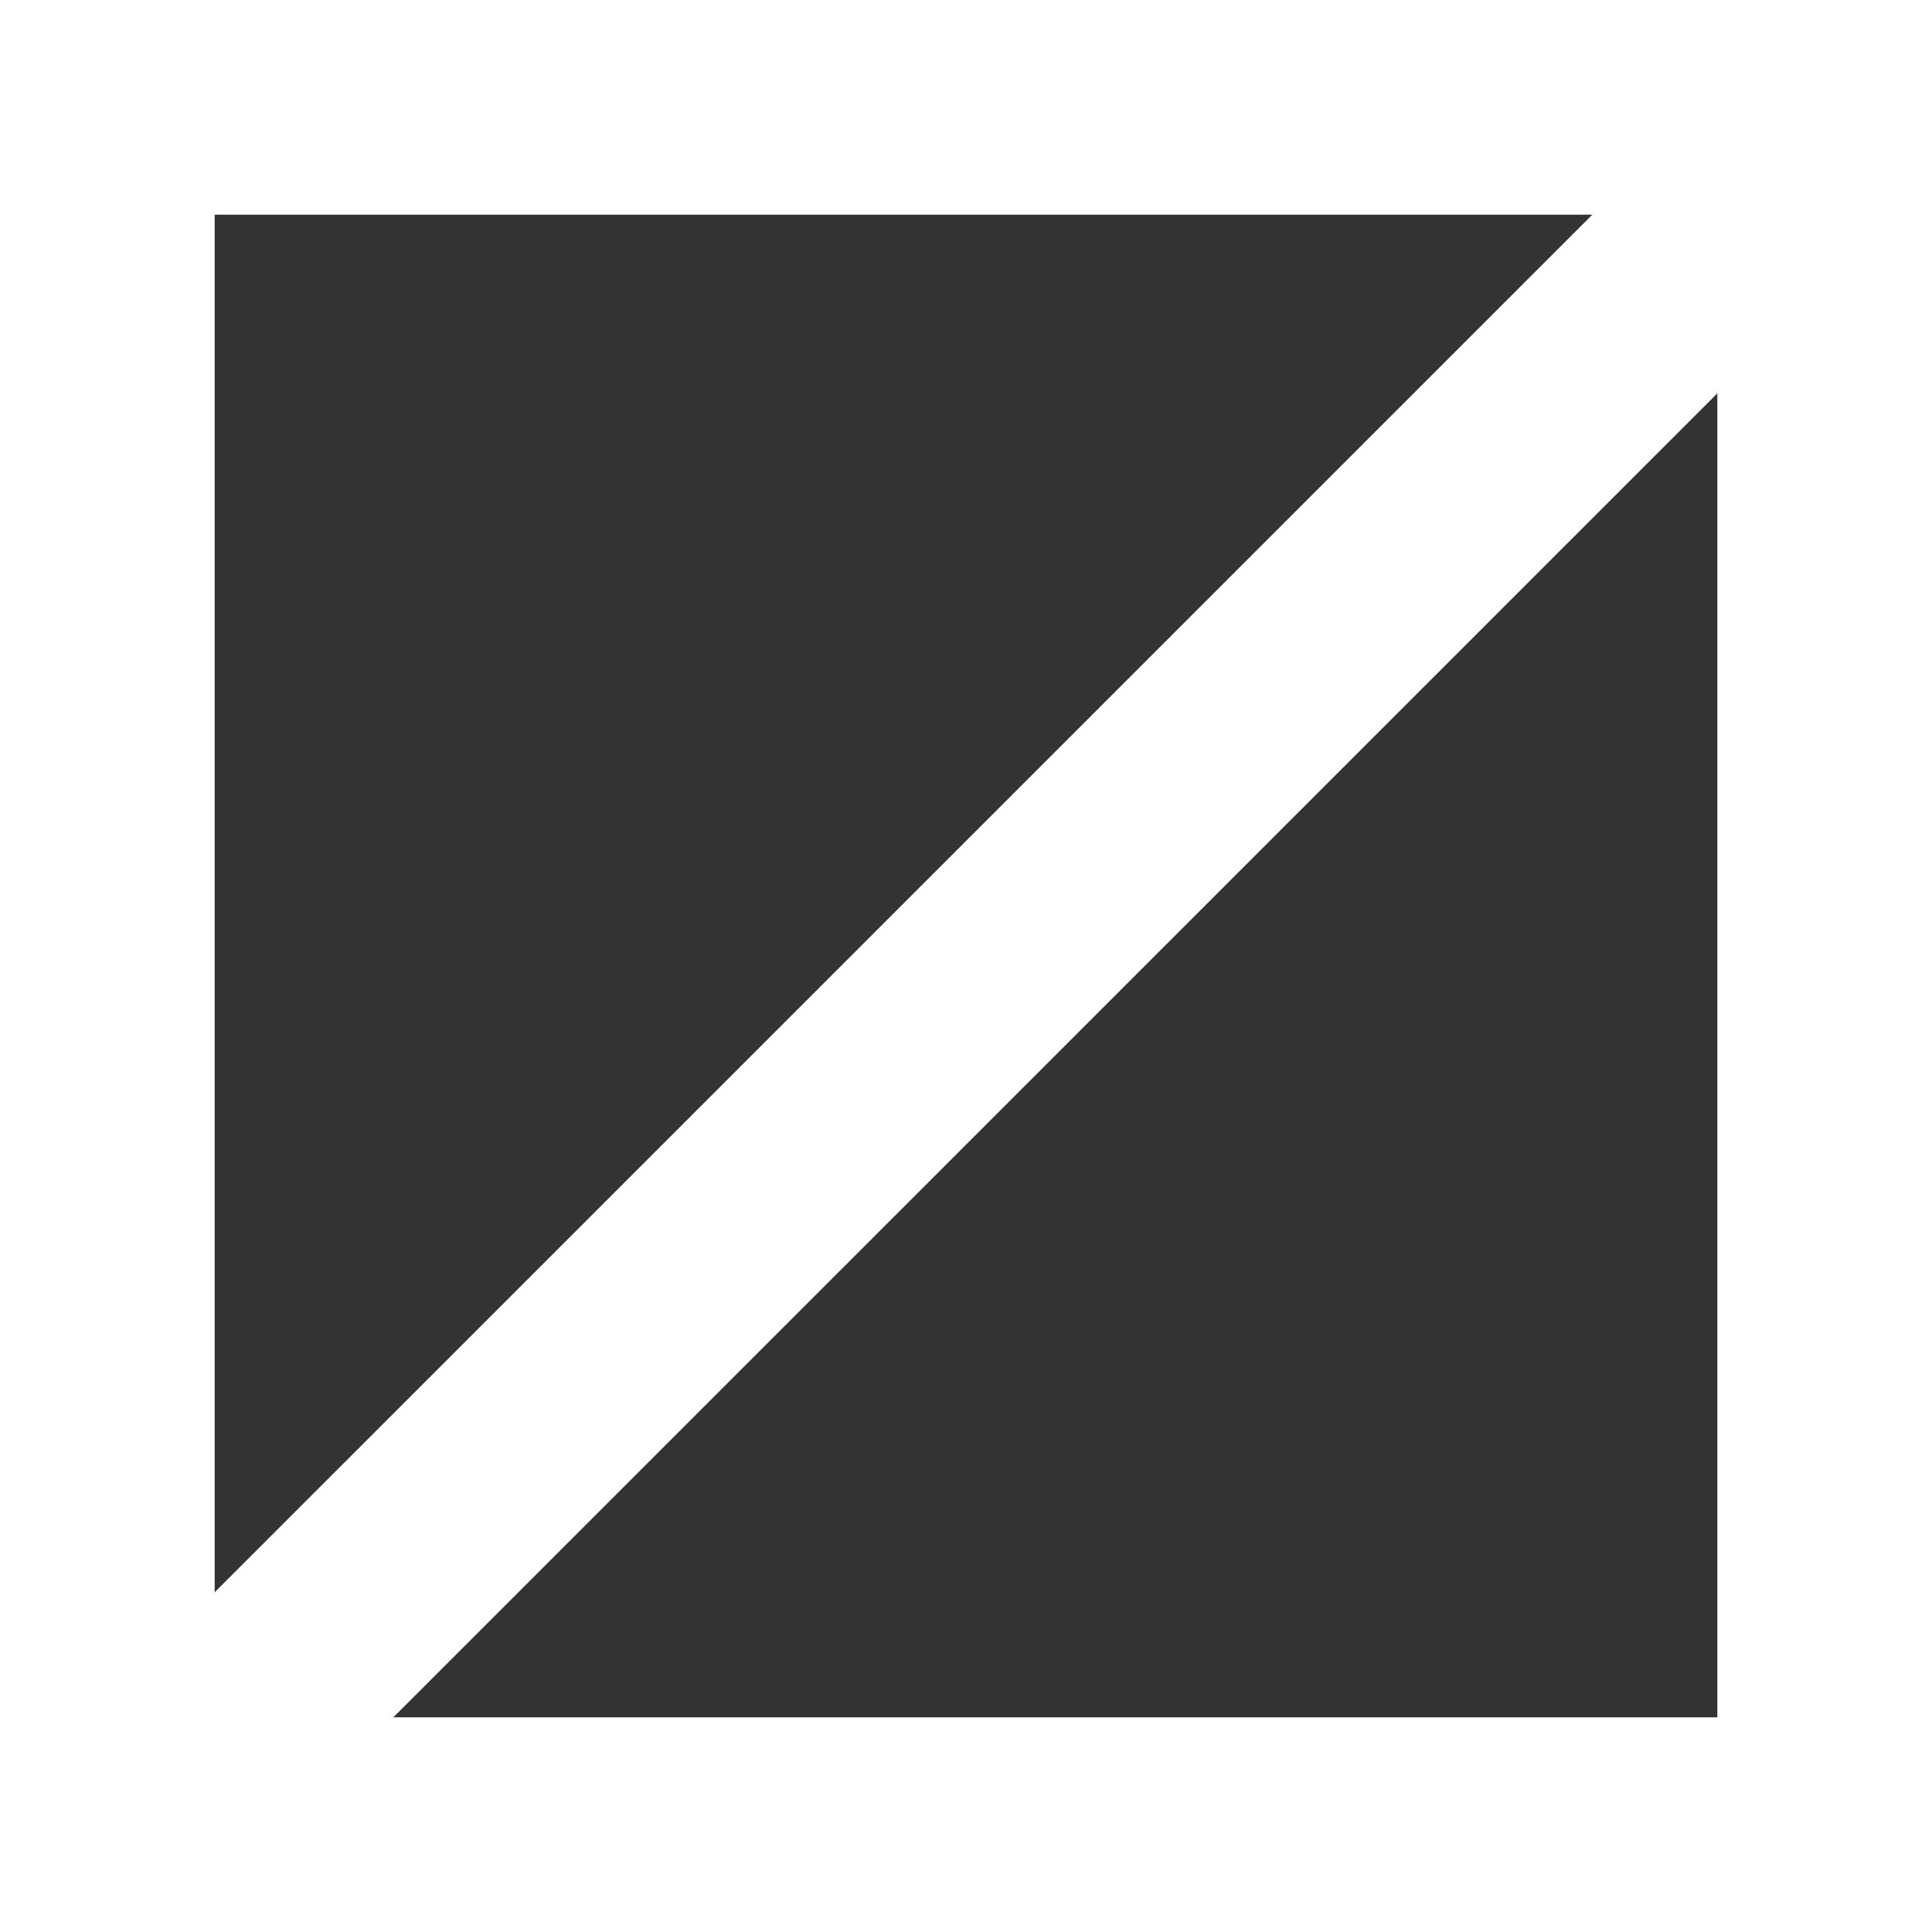
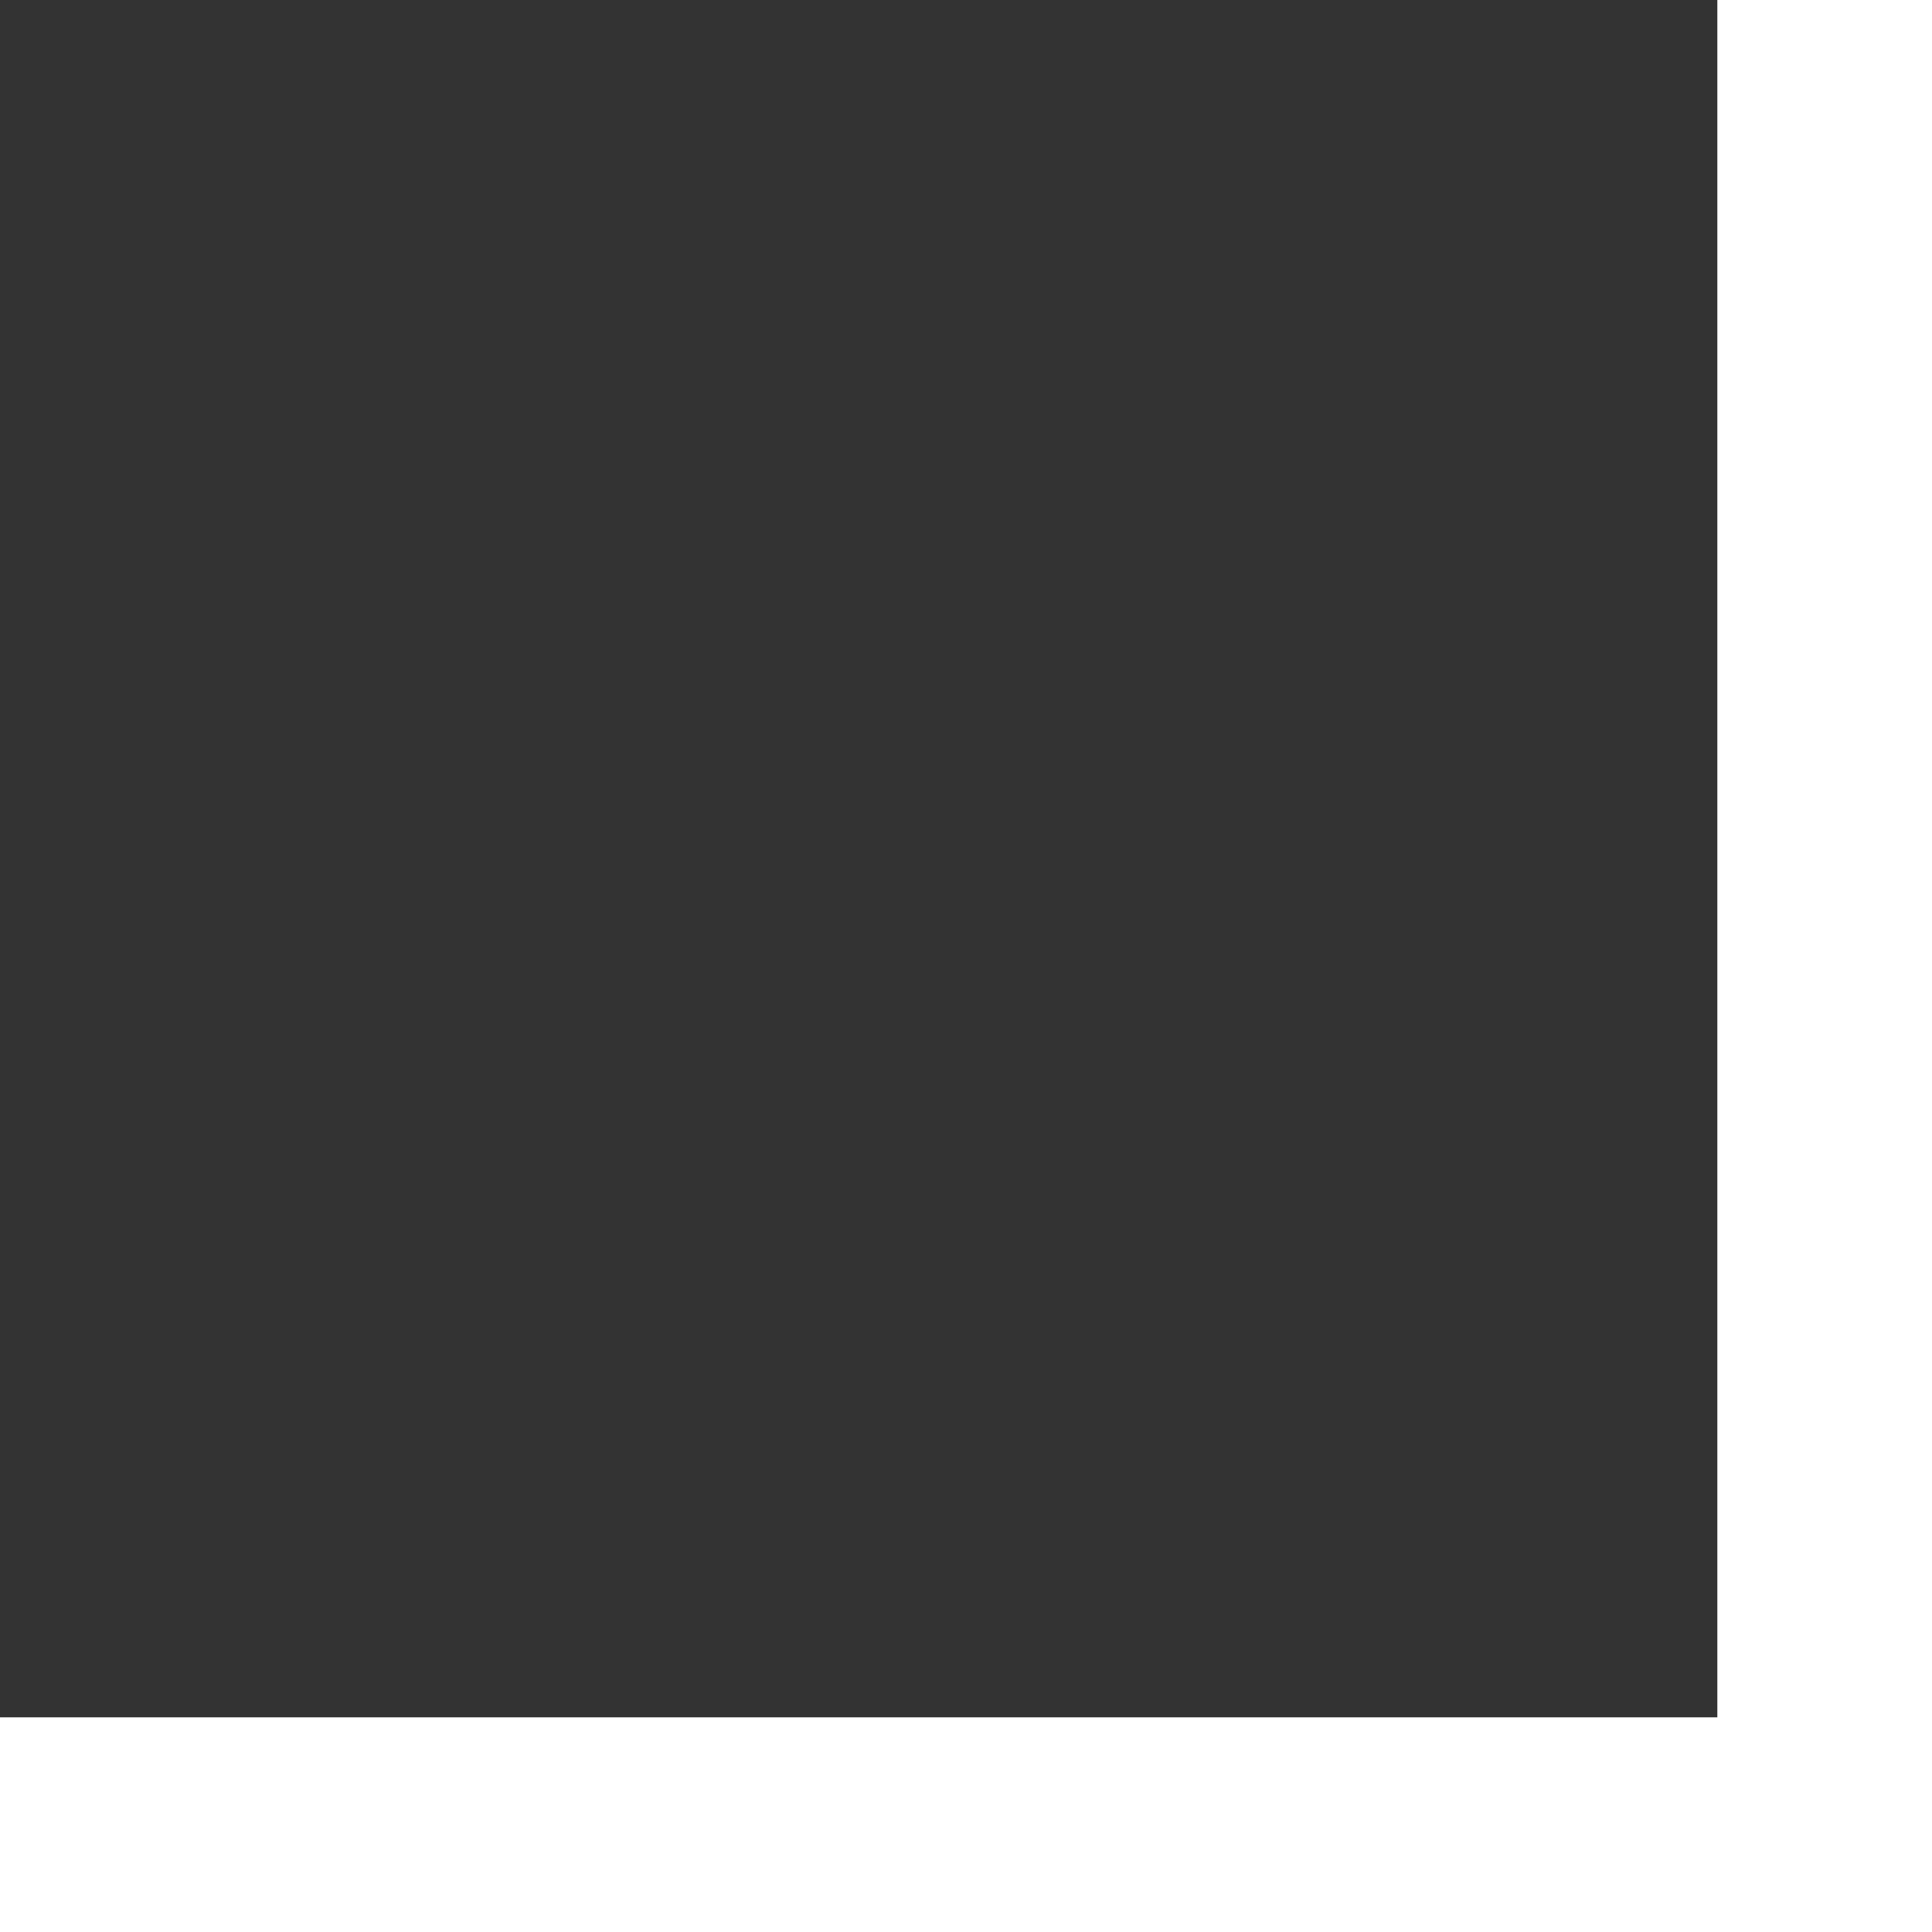
<svg xmlns="http://www.w3.org/2000/svg" id="top-section04-masu.svg" width="36" height="36" viewBox="0 0 36 36">
  <rect x="0" y="0" width="36" height="36" fill="#333333" stroke="none" />
  <defs>
    <style>
      .cls-1, .cls-2 {
        fill: #fff;
      }

      .cls-1 {
        fill-rule: evenodd;
      }
    </style>
  </defs>
-   <path id="長方形_5" data-name="長方形 5" class="cls-1" d="M855.081,2605.59l2.829,2.83-28.991,28.99-2.829-2.83Z" transform="translate(-824 -2603)" />
-   <rect id="長方形_6" data-name="長方形 6" class="cls-2" width="4" height="36" />
  <rect id="長方形_6-2" data-name="長方形 6" class="cls-2" x="32" width="4" height="36" />
-   <rect id="長方形_6-3" data-name="長方形 6" class="cls-2" width="36" height="4" />
  <rect id="長方形_6-4" data-name="長方形 6" class="cls-2" y="32" width="36" height="4" />
</svg>